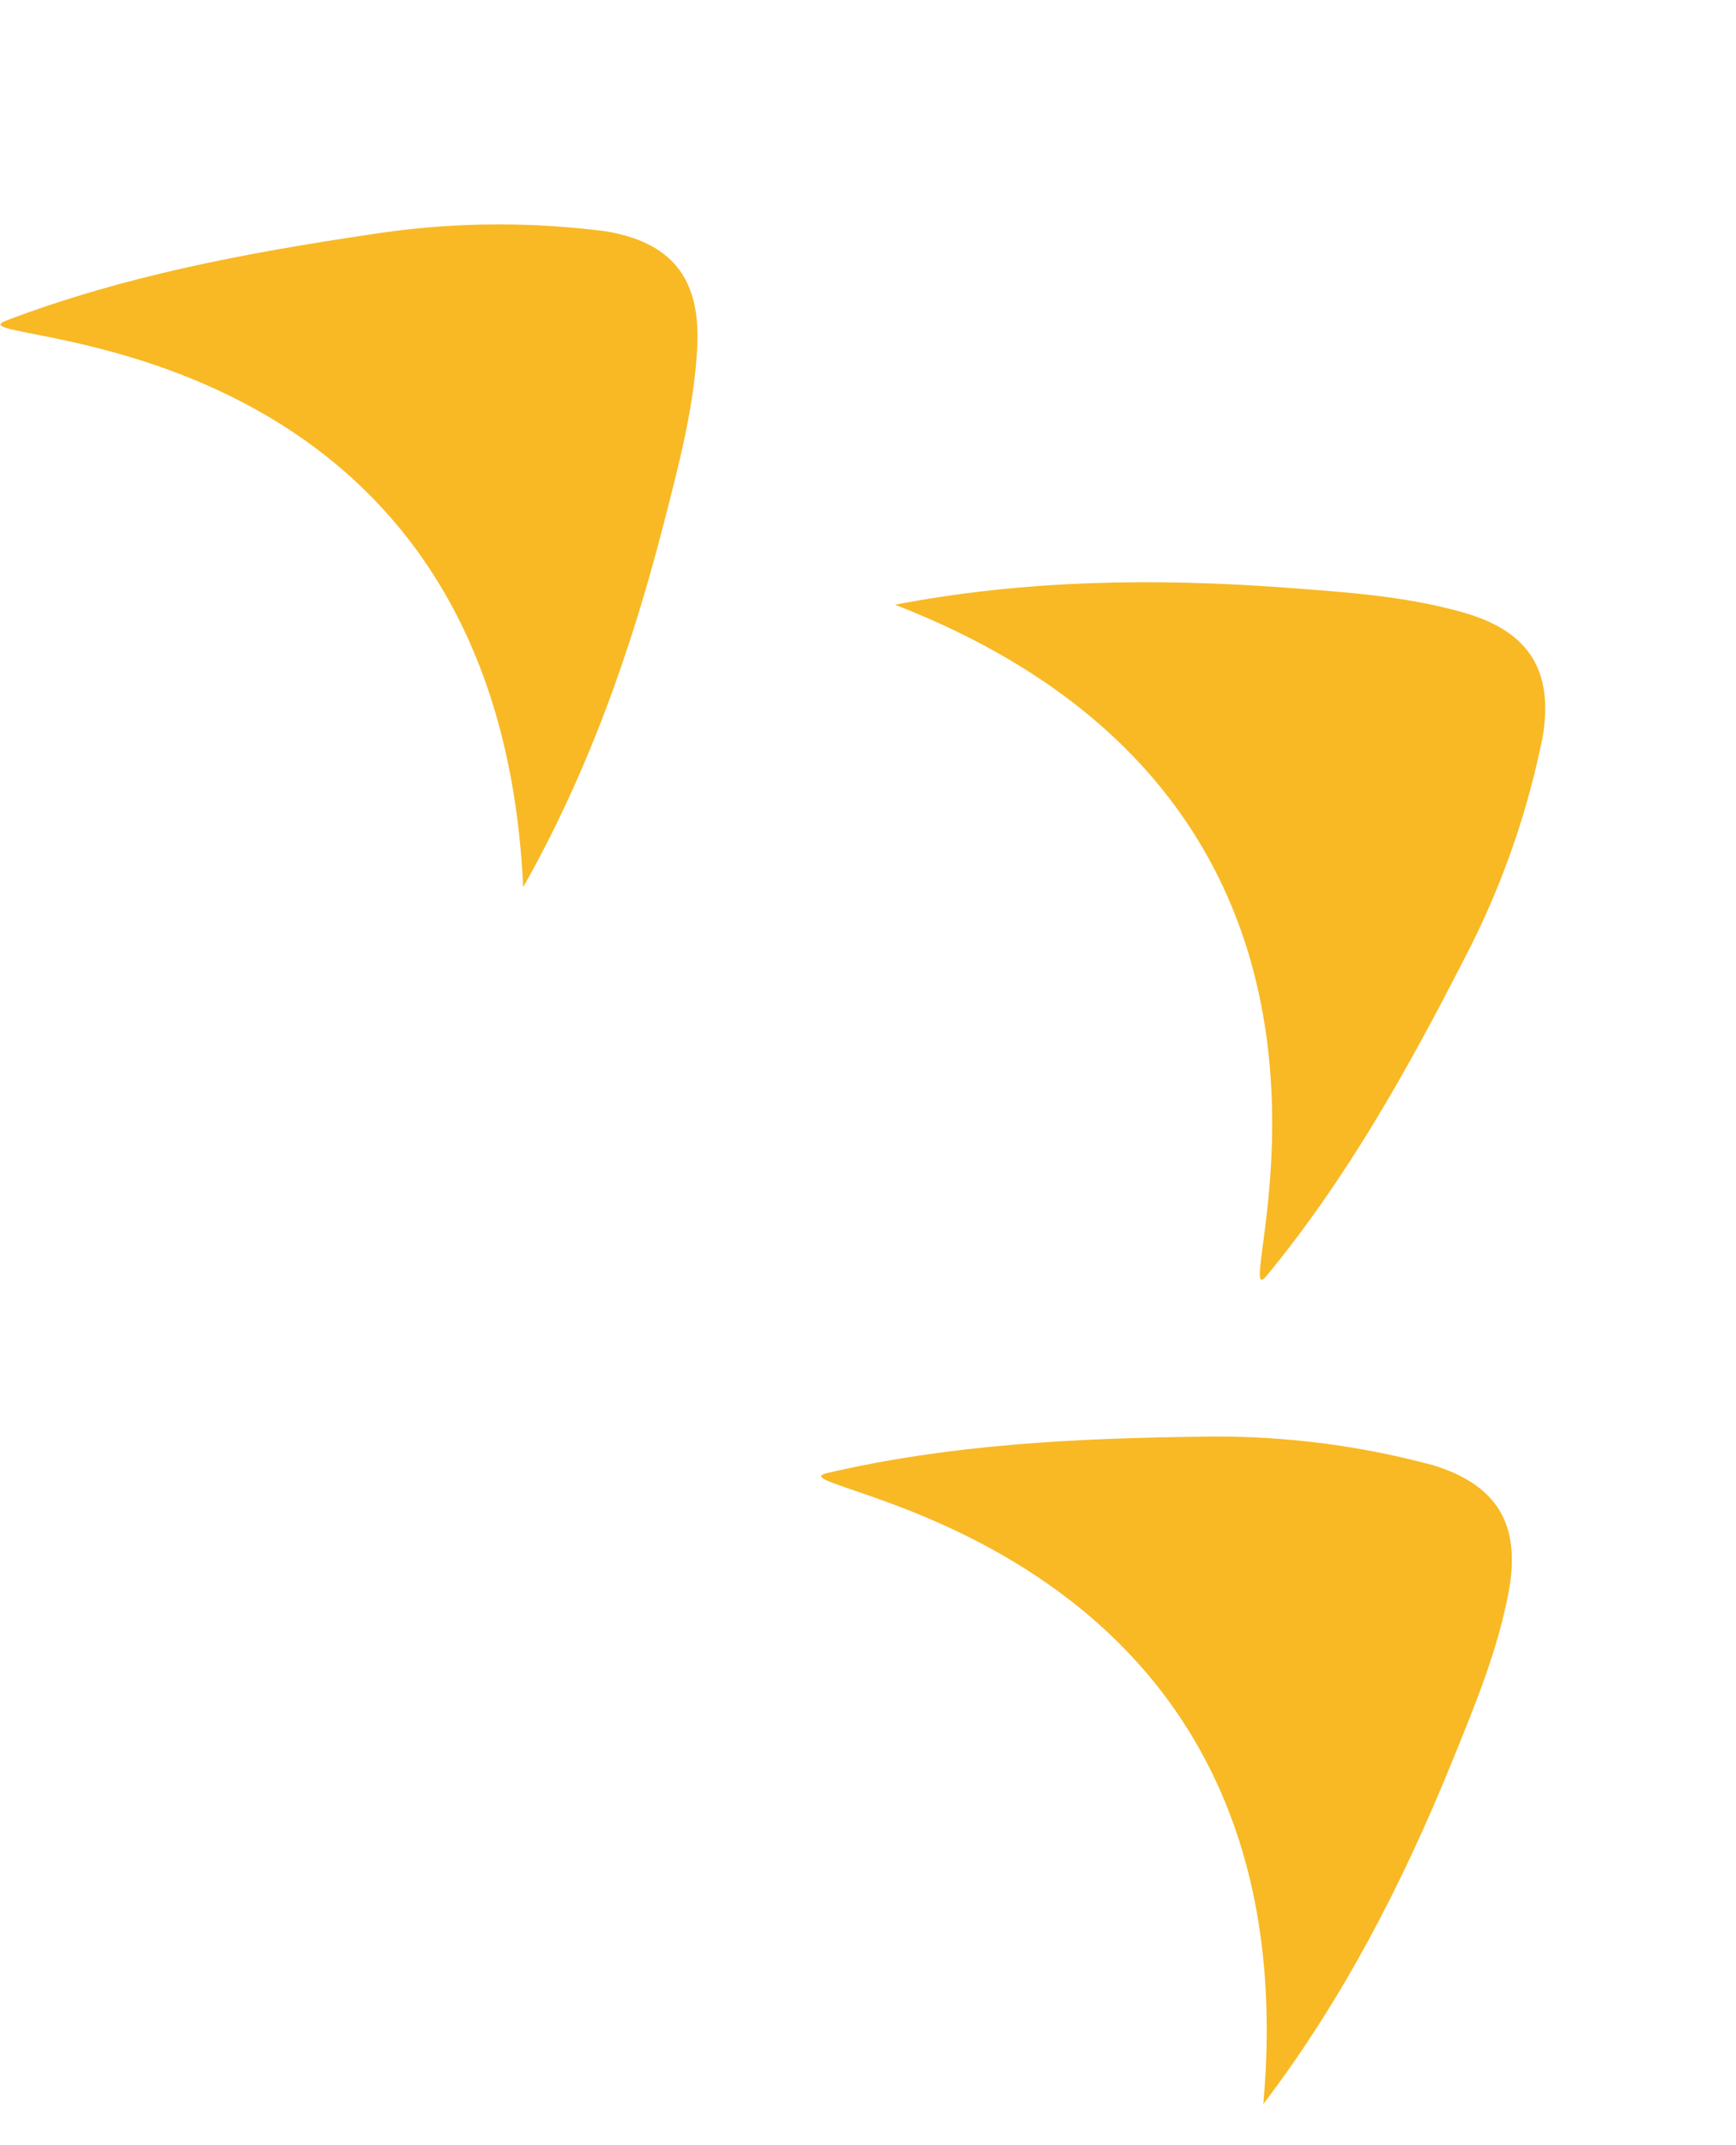
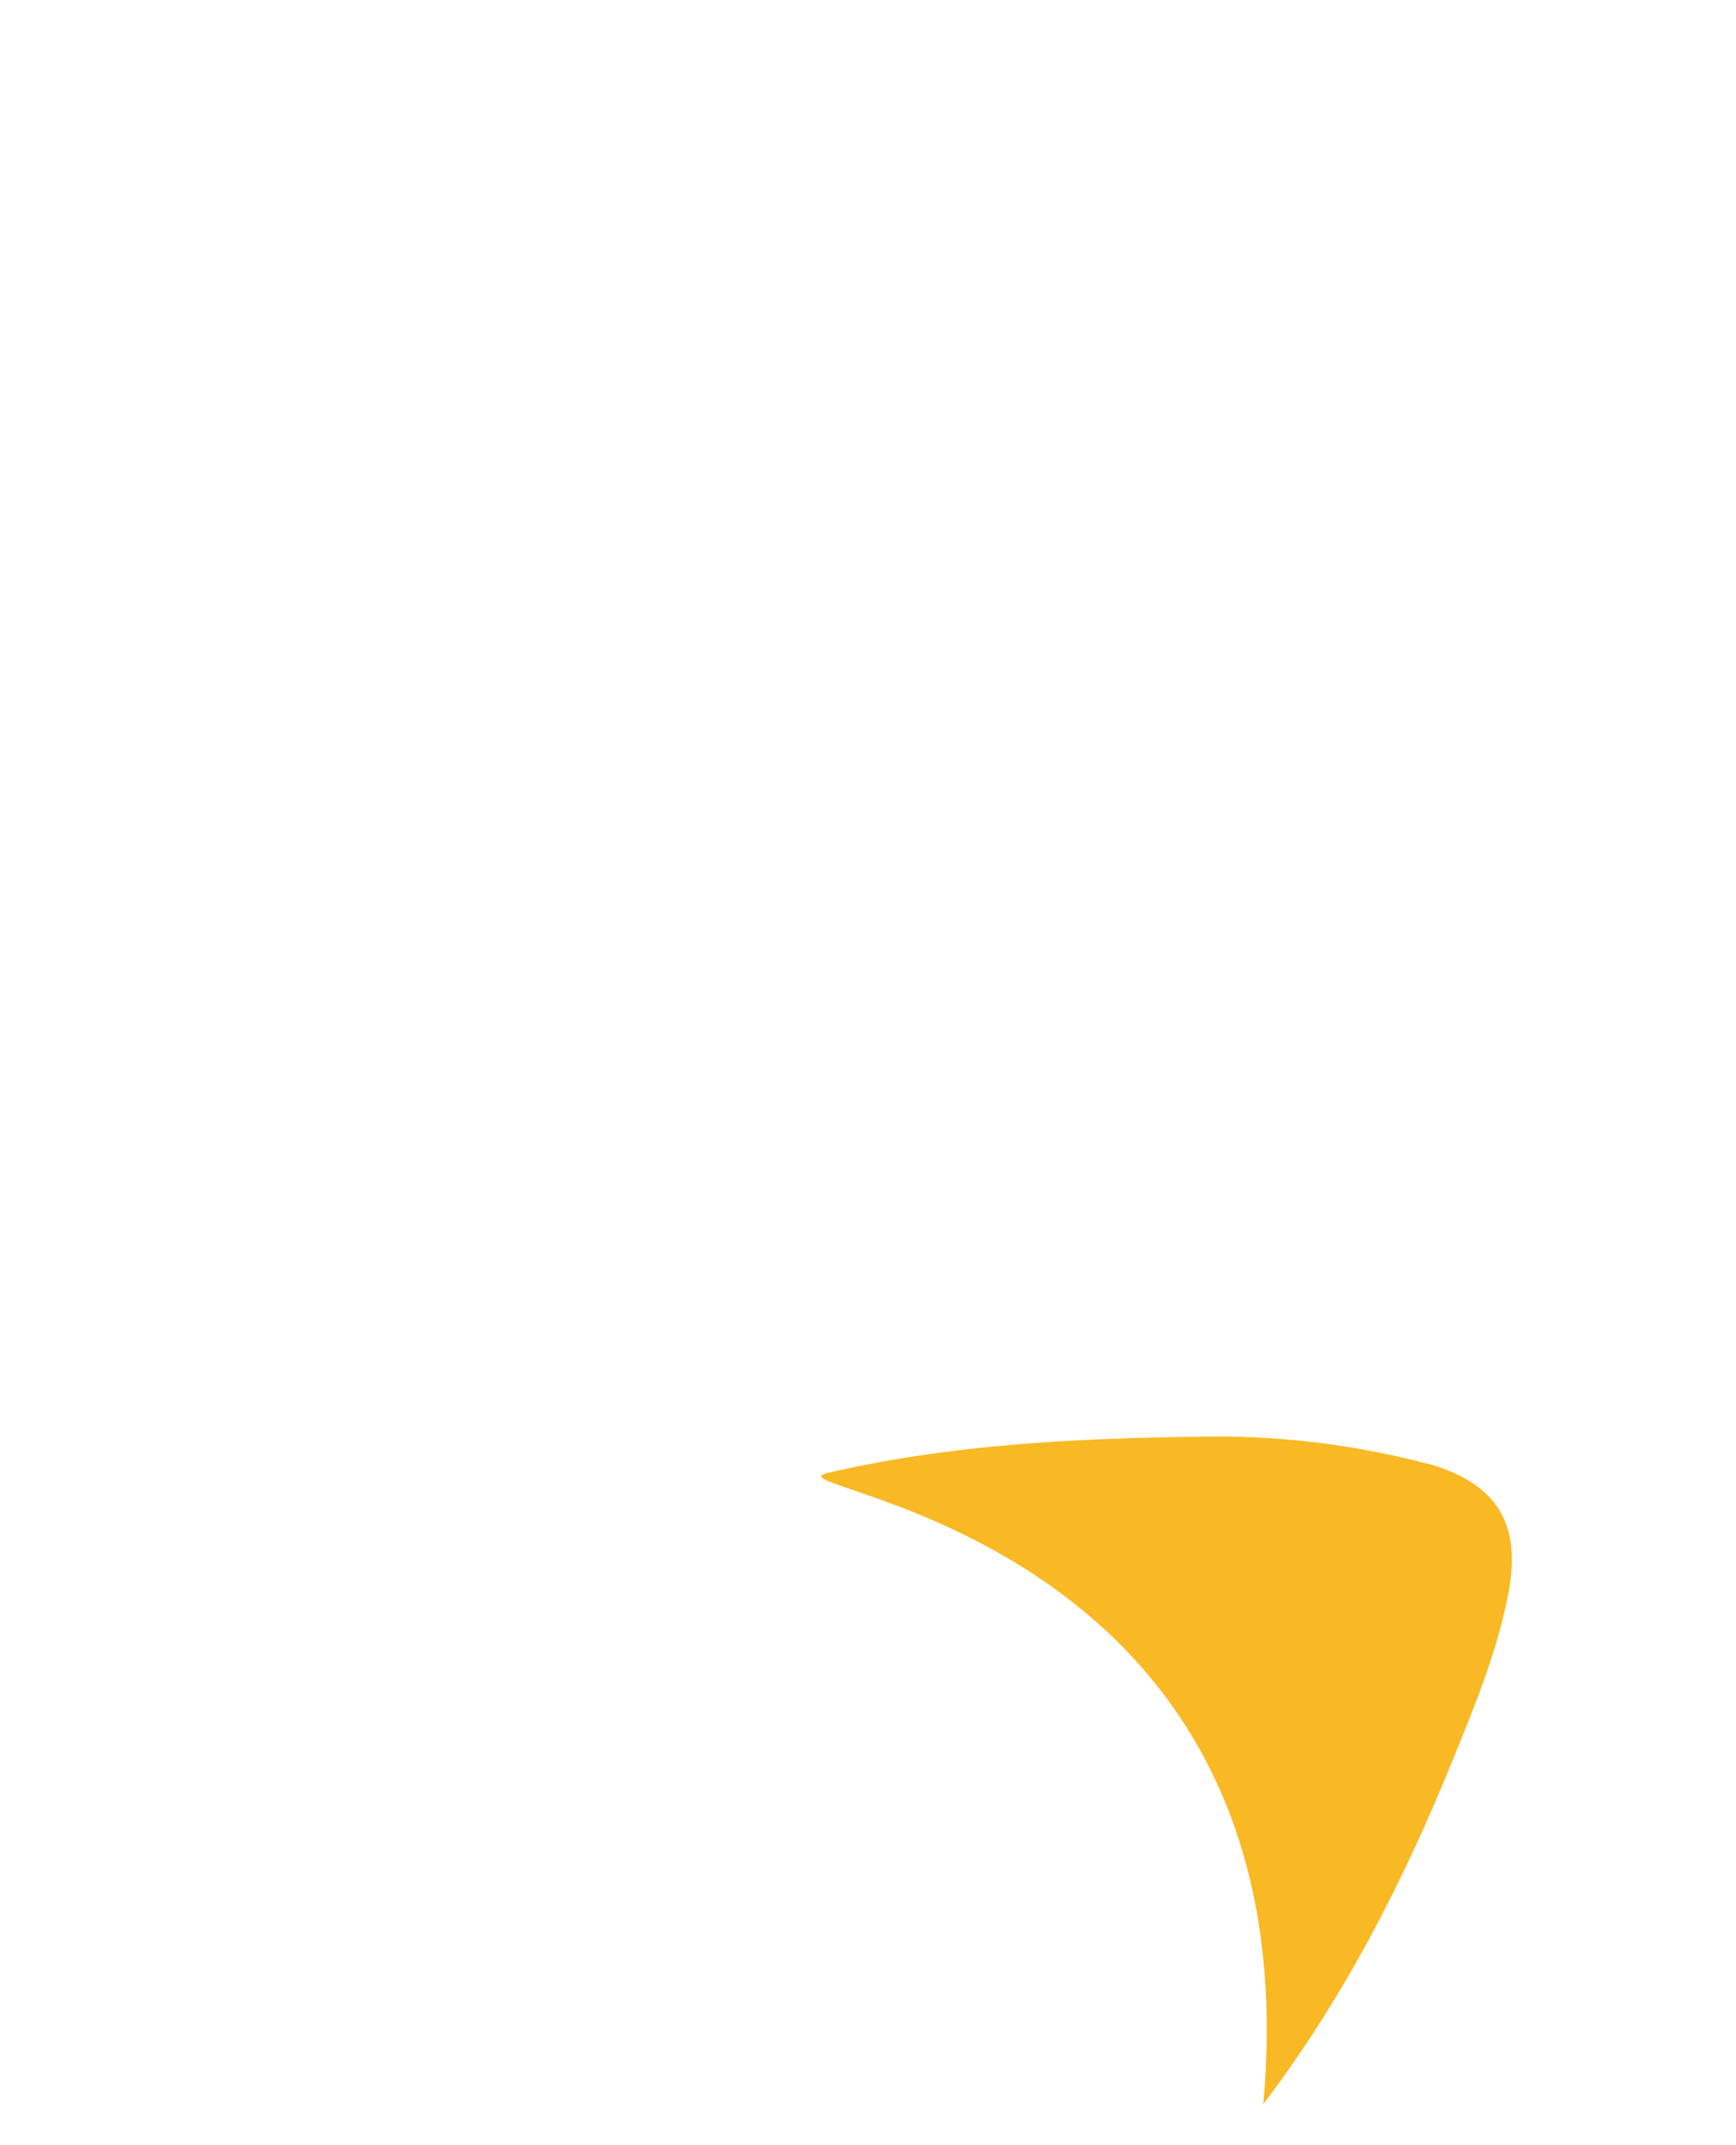
<svg xmlns="http://www.w3.org/2000/svg" width="140" height="173" viewBox="0 0 140 173" fill="none">
-   <path d="M0.486 25.859C9.94 22.25 19.862 20.398 29.794 18.917C35.823 17.964 41.954 17.841 48.016 18.552L48.746 18.635C54.101 19.502 56.466 22.369 56.236 27.811C56.016 32.716 54.752 37.445 53.541 42.171C50.918 52.408 47.417 62.306 42.191 71.547C40.058 24.739 -4.881 27.913 0.486 25.859Z" fill="#F8B925" />
-   <path d="M102.152 102.878C108.591 95.071 113.514 86.26 118.089 77.322C120.917 71.912 122.991 66.141 124.253 60.17L124.407 59.451C125.296 54.1 123.334 50.943 118.103 49.423C113.385 48.066 108.5 47.753 103.635 47.391C93.096 46.608 82.598 46.766 72.172 48.767C115.849 65.735 98.491 107.308 102.152 102.878Z" fill="#F8B925" />
-   <path d="M66.713 118.794C76.567 116.492 86.648 115.994 96.688 115.864C102.79 115.733 108.882 116.438 114.793 117.959L115.506 118.14C120.695 119.72 122.652 122.879 121.69 128.241C120.811 133.072 118.922 137.587 117.086 142.107C113.107 151.897 108.303 161.233 101.88 169.686C106.074 123.017 61.117 120.106 66.713 118.794Z" fill="#F8B925" />
+   <path d="M66.713 118.794C76.567 116.492 86.648 115.994 96.688 115.864C102.79 115.733 108.882 116.438 114.793 117.959L115.506 118.14C120.695 119.72 122.652 122.879 121.69 128.241C120.811 133.072 118.922 137.587 117.086 142.107C113.107 151.897 108.303 161.233 101.88 169.686C106.074 123.017 61.117 120.106 66.713 118.794" fill="#F8B925" />
</svg>